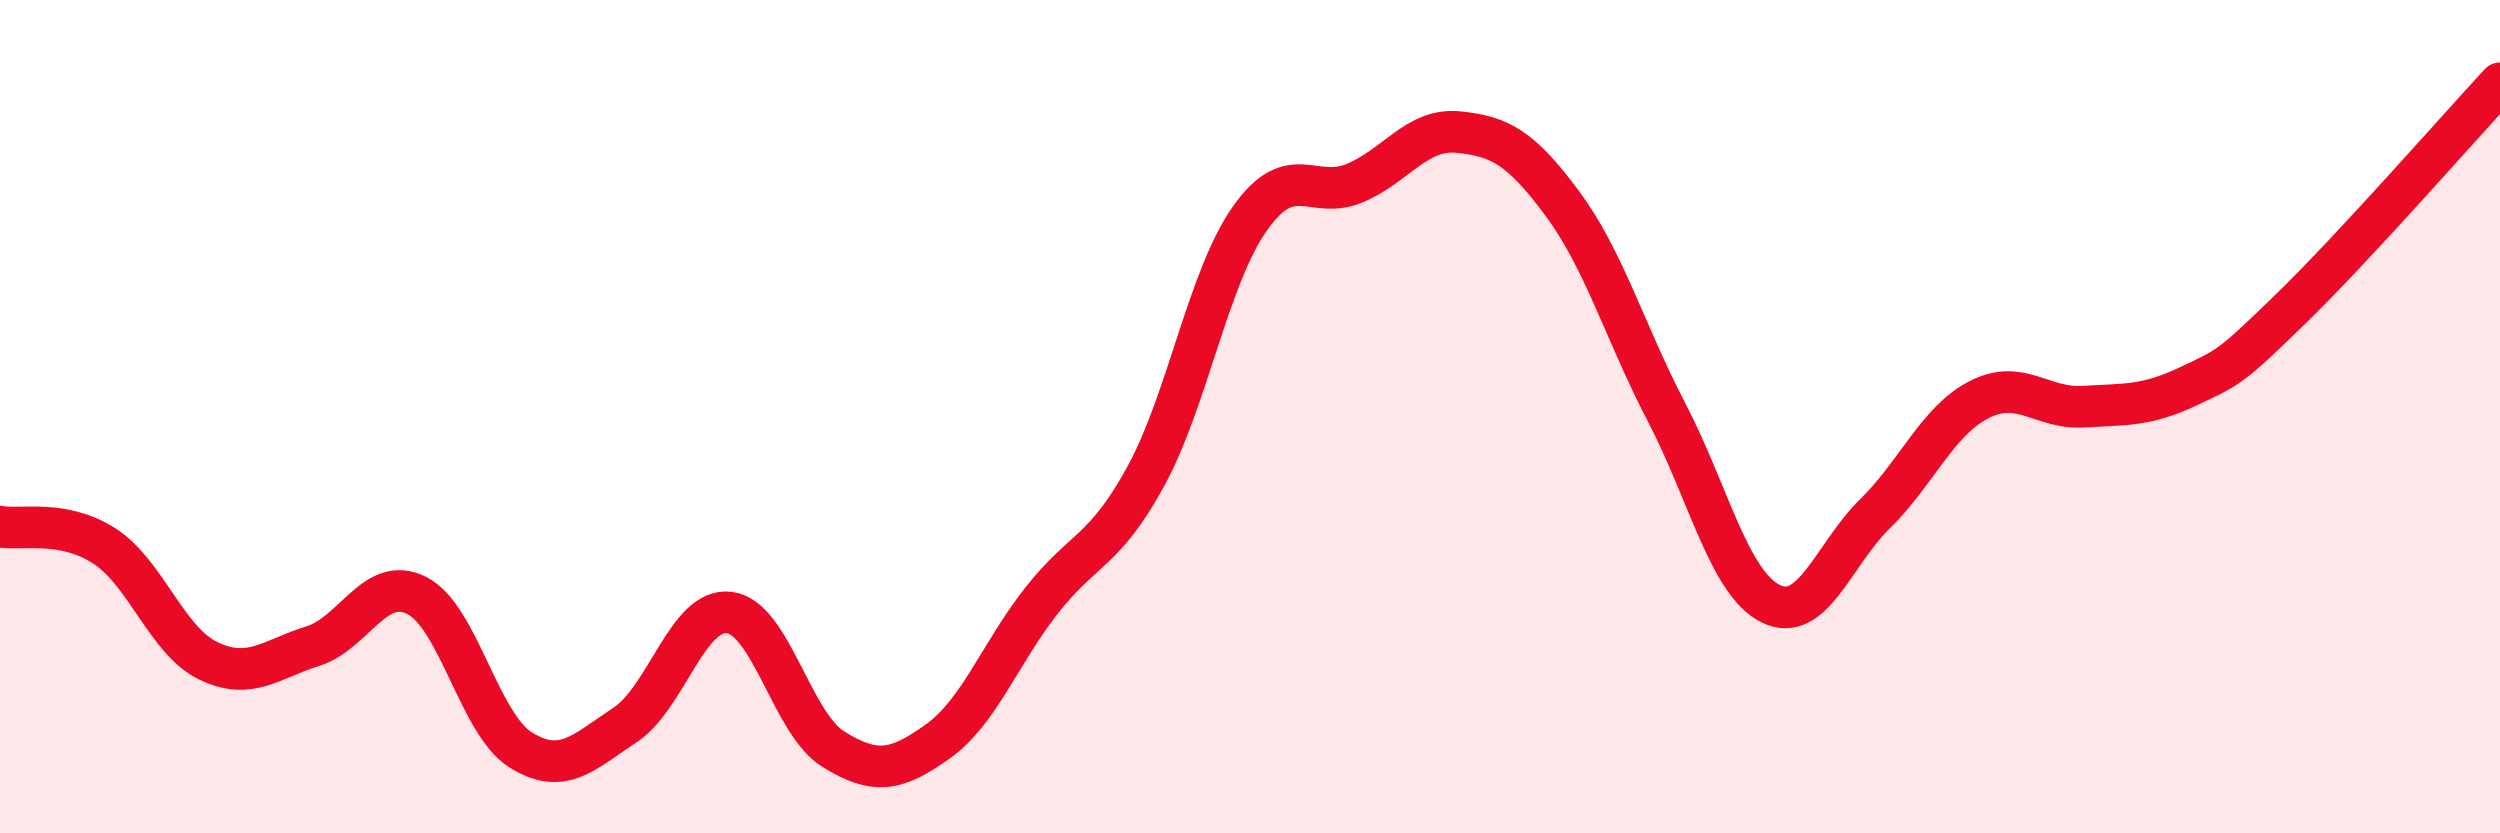
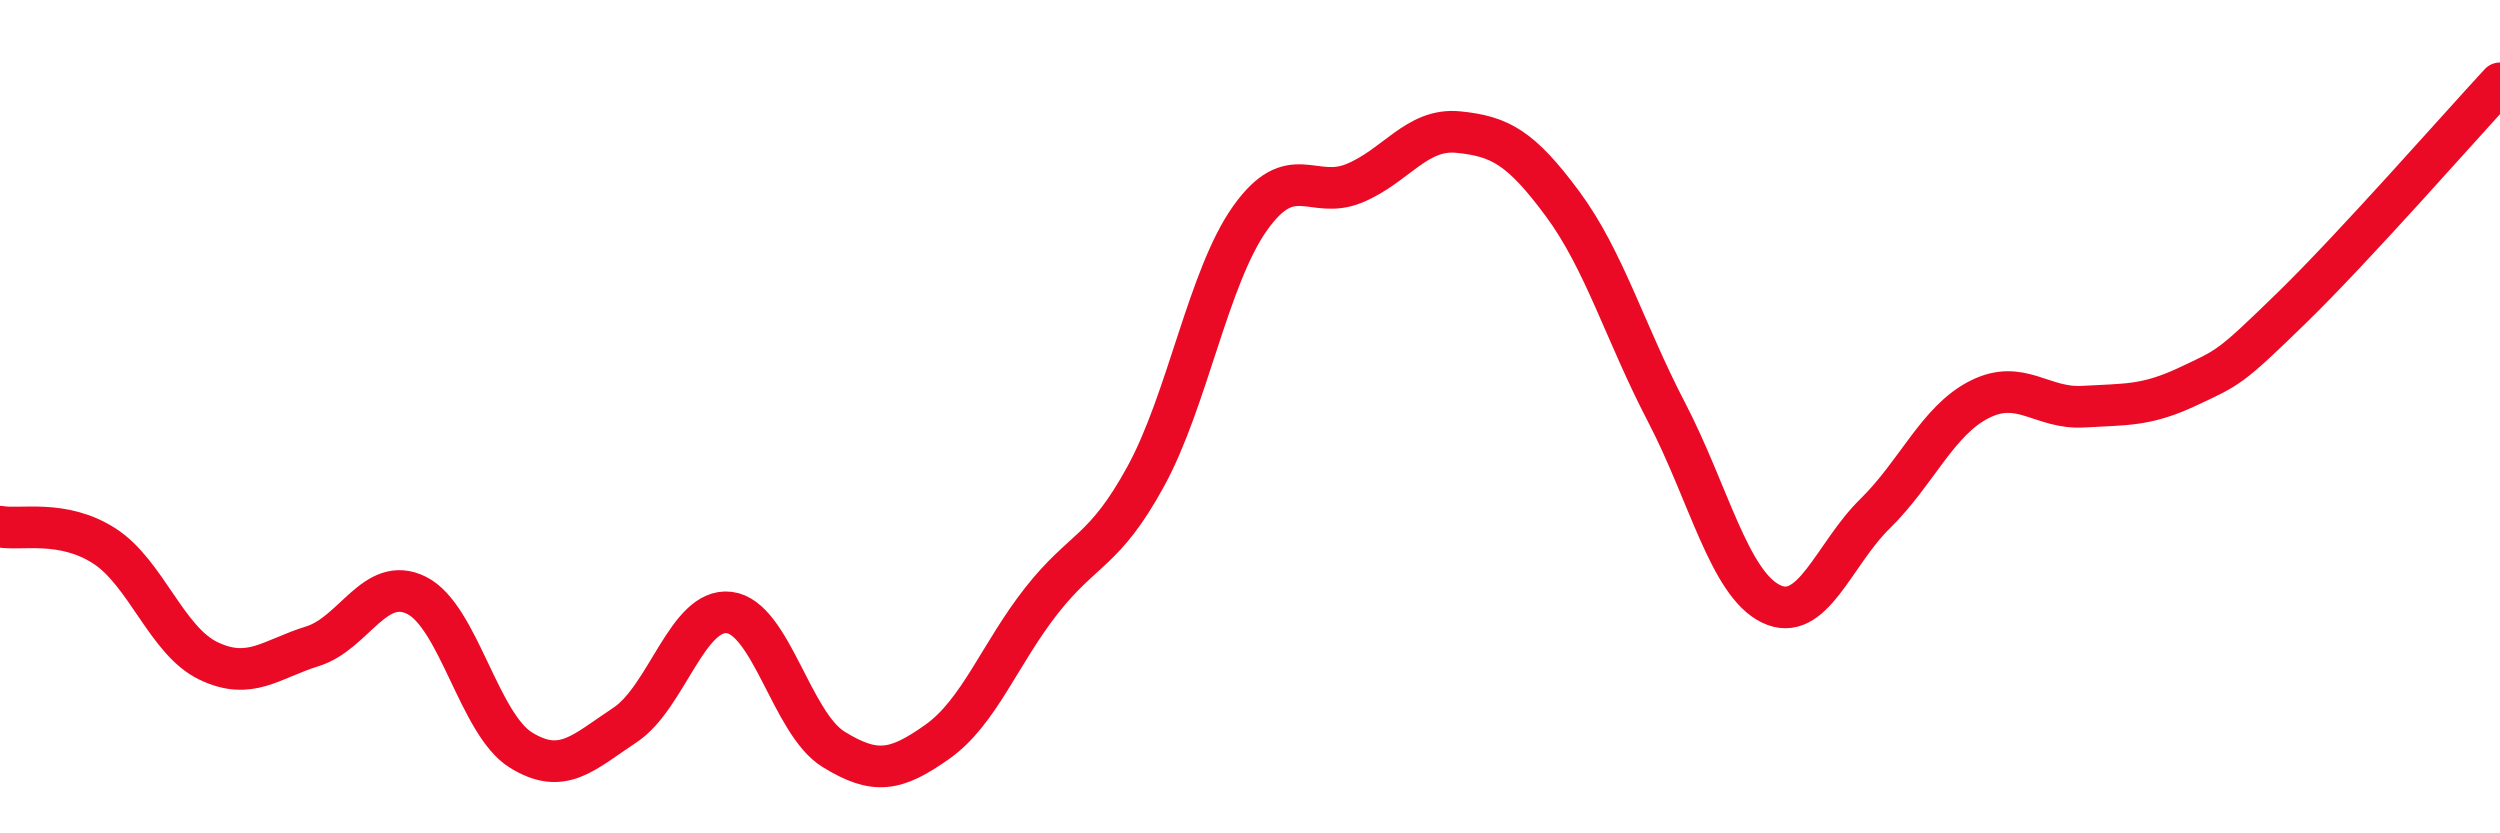
<svg xmlns="http://www.w3.org/2000/svg" width="60" height="20" viewBox="0 0 60 20">
-   <path d="M 0,12.64 C 0.5,12.73 1.5,12.46 2.5,13.1 C 3.5,13.74 4,15.38 5,15.86 C 6,16.34 6.5,15.82 7.5,15.51 C 8.5,15.2 9,13.79 10,14.29 C 11,14.79 11.5,17.38 12.5,18 C 13.5,18.62 14,18.06 15,17.4 C 16,16.74 16.5,14.58 17.5,14.7 C 18.5,14.82 19,17.36 20,17.98 C 21,18.6 21.5,18.51 22.5,17.8 C 23.5,17.09 24,15.68 25,14.41 C 26,13.14 26.5,13.26 27.5,11.43 C 28.5,9.6 29,6.65 30,5.24 C 31,3.83 31.5,4.81 32.5,4.4 C 33.5,3.99 34,3.07 35,3.17 C 36,3.27 36.5,3.54 37.5,4.89 C 38.5,6.24 39,7.98 40,9.9 C 41,11.82 41.5,14 42.5,14.49 C 43.5,14.98 44,13.31 45,12.33 C 46,11.35 46.5,10.1 47.5,9.59 C 48.5,9.08 49,9.82 50,9.76 C 51,9.7 51.5,9.75 52.5,9.28 C 53.5,8.81 53.5,8.85 55,7.39 C 56.5,5.93 59,3.08 60,2L60 20L0 20Z" fill="#EB0A25" opacity="0.1" stroke-linecap="round" stroke-linejoin="round" />
  <path d="M 0,12.64 C 0.5,12.73 1.5,12.46 2.5,13.1 C 3.5,13.74 4,15.38 5,15.86 C 6,16.34 6.5,15.82 7.5,15.51 C 8.5,15.2 9,13.79 10,14.29 C 11,14.79 11.5,17.38 12.5,18 C 13.5,18.62 14,18.06 15,17.4 C 16,16.74 16.5,14.58 17.5,14.7 C 18.5,14.82 19,17.36 20,17.98 C 21,18.6 21.5,18.51 22.5,17.8 C 23.5,17.09 24,15.68 25,14.41 C 26,13.14 26.5,13.26 27.5,11.43 C 28.5,9.6 29,6.65 30,5.24 C 31,3.83 31.5,4.81 32.5,4.4 C 33.5,3.99 34,3.07 35,3.17 C 36,3.27 36.5,3.54 37.5,4.89 C 38.5,6.24 39,7.98 40,9.9 C 41,11.82 41.5,14 42.5,14.49 C 43.5,14.98 44,13.31 45,12.33 C 46,11.35 46.5,10.1 47.5,9.59 C 48.5,9.08 49,9.82 50,9.76 C 51,9.7 51.5,9.75 52.5,9.28 C 53.5,8.81 53.5,8.85 55,7.39 C 56.5,5.93 59,3.08 60,2" stroke="#EB0A25" stroke-width="1" fill="none" stroke-linecap="round" stroke-linejoin="round" />
</svg>